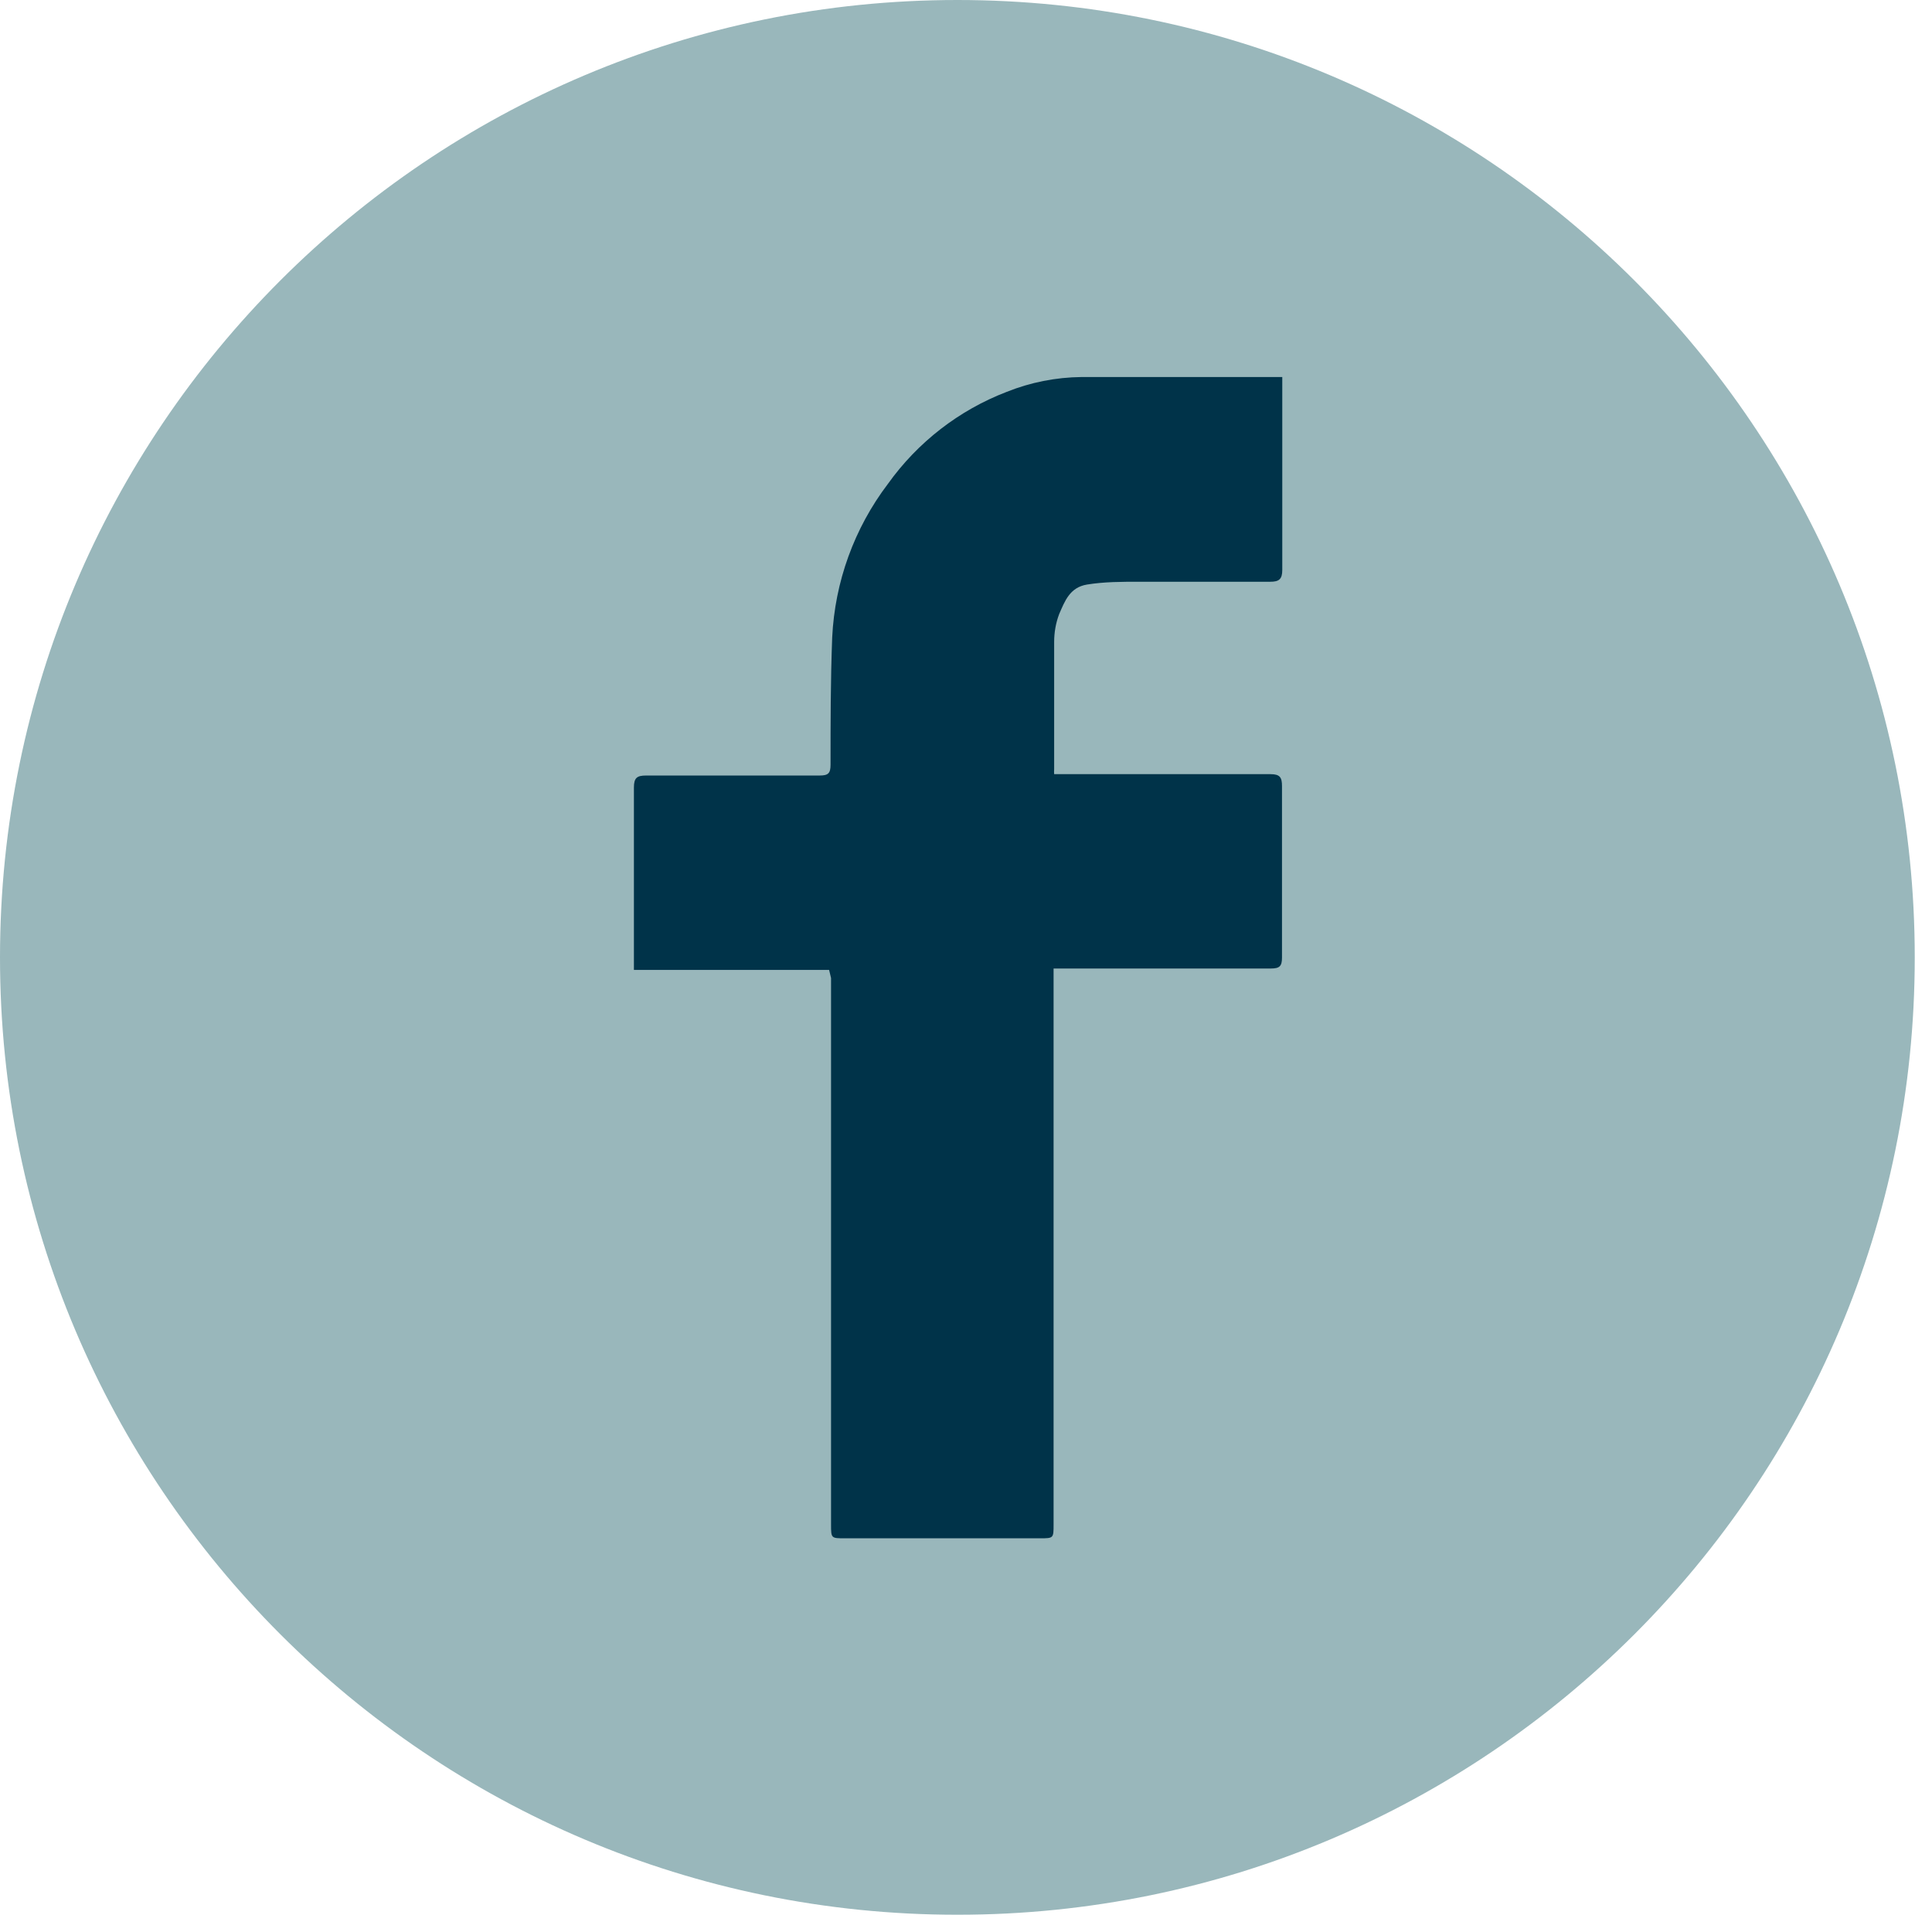
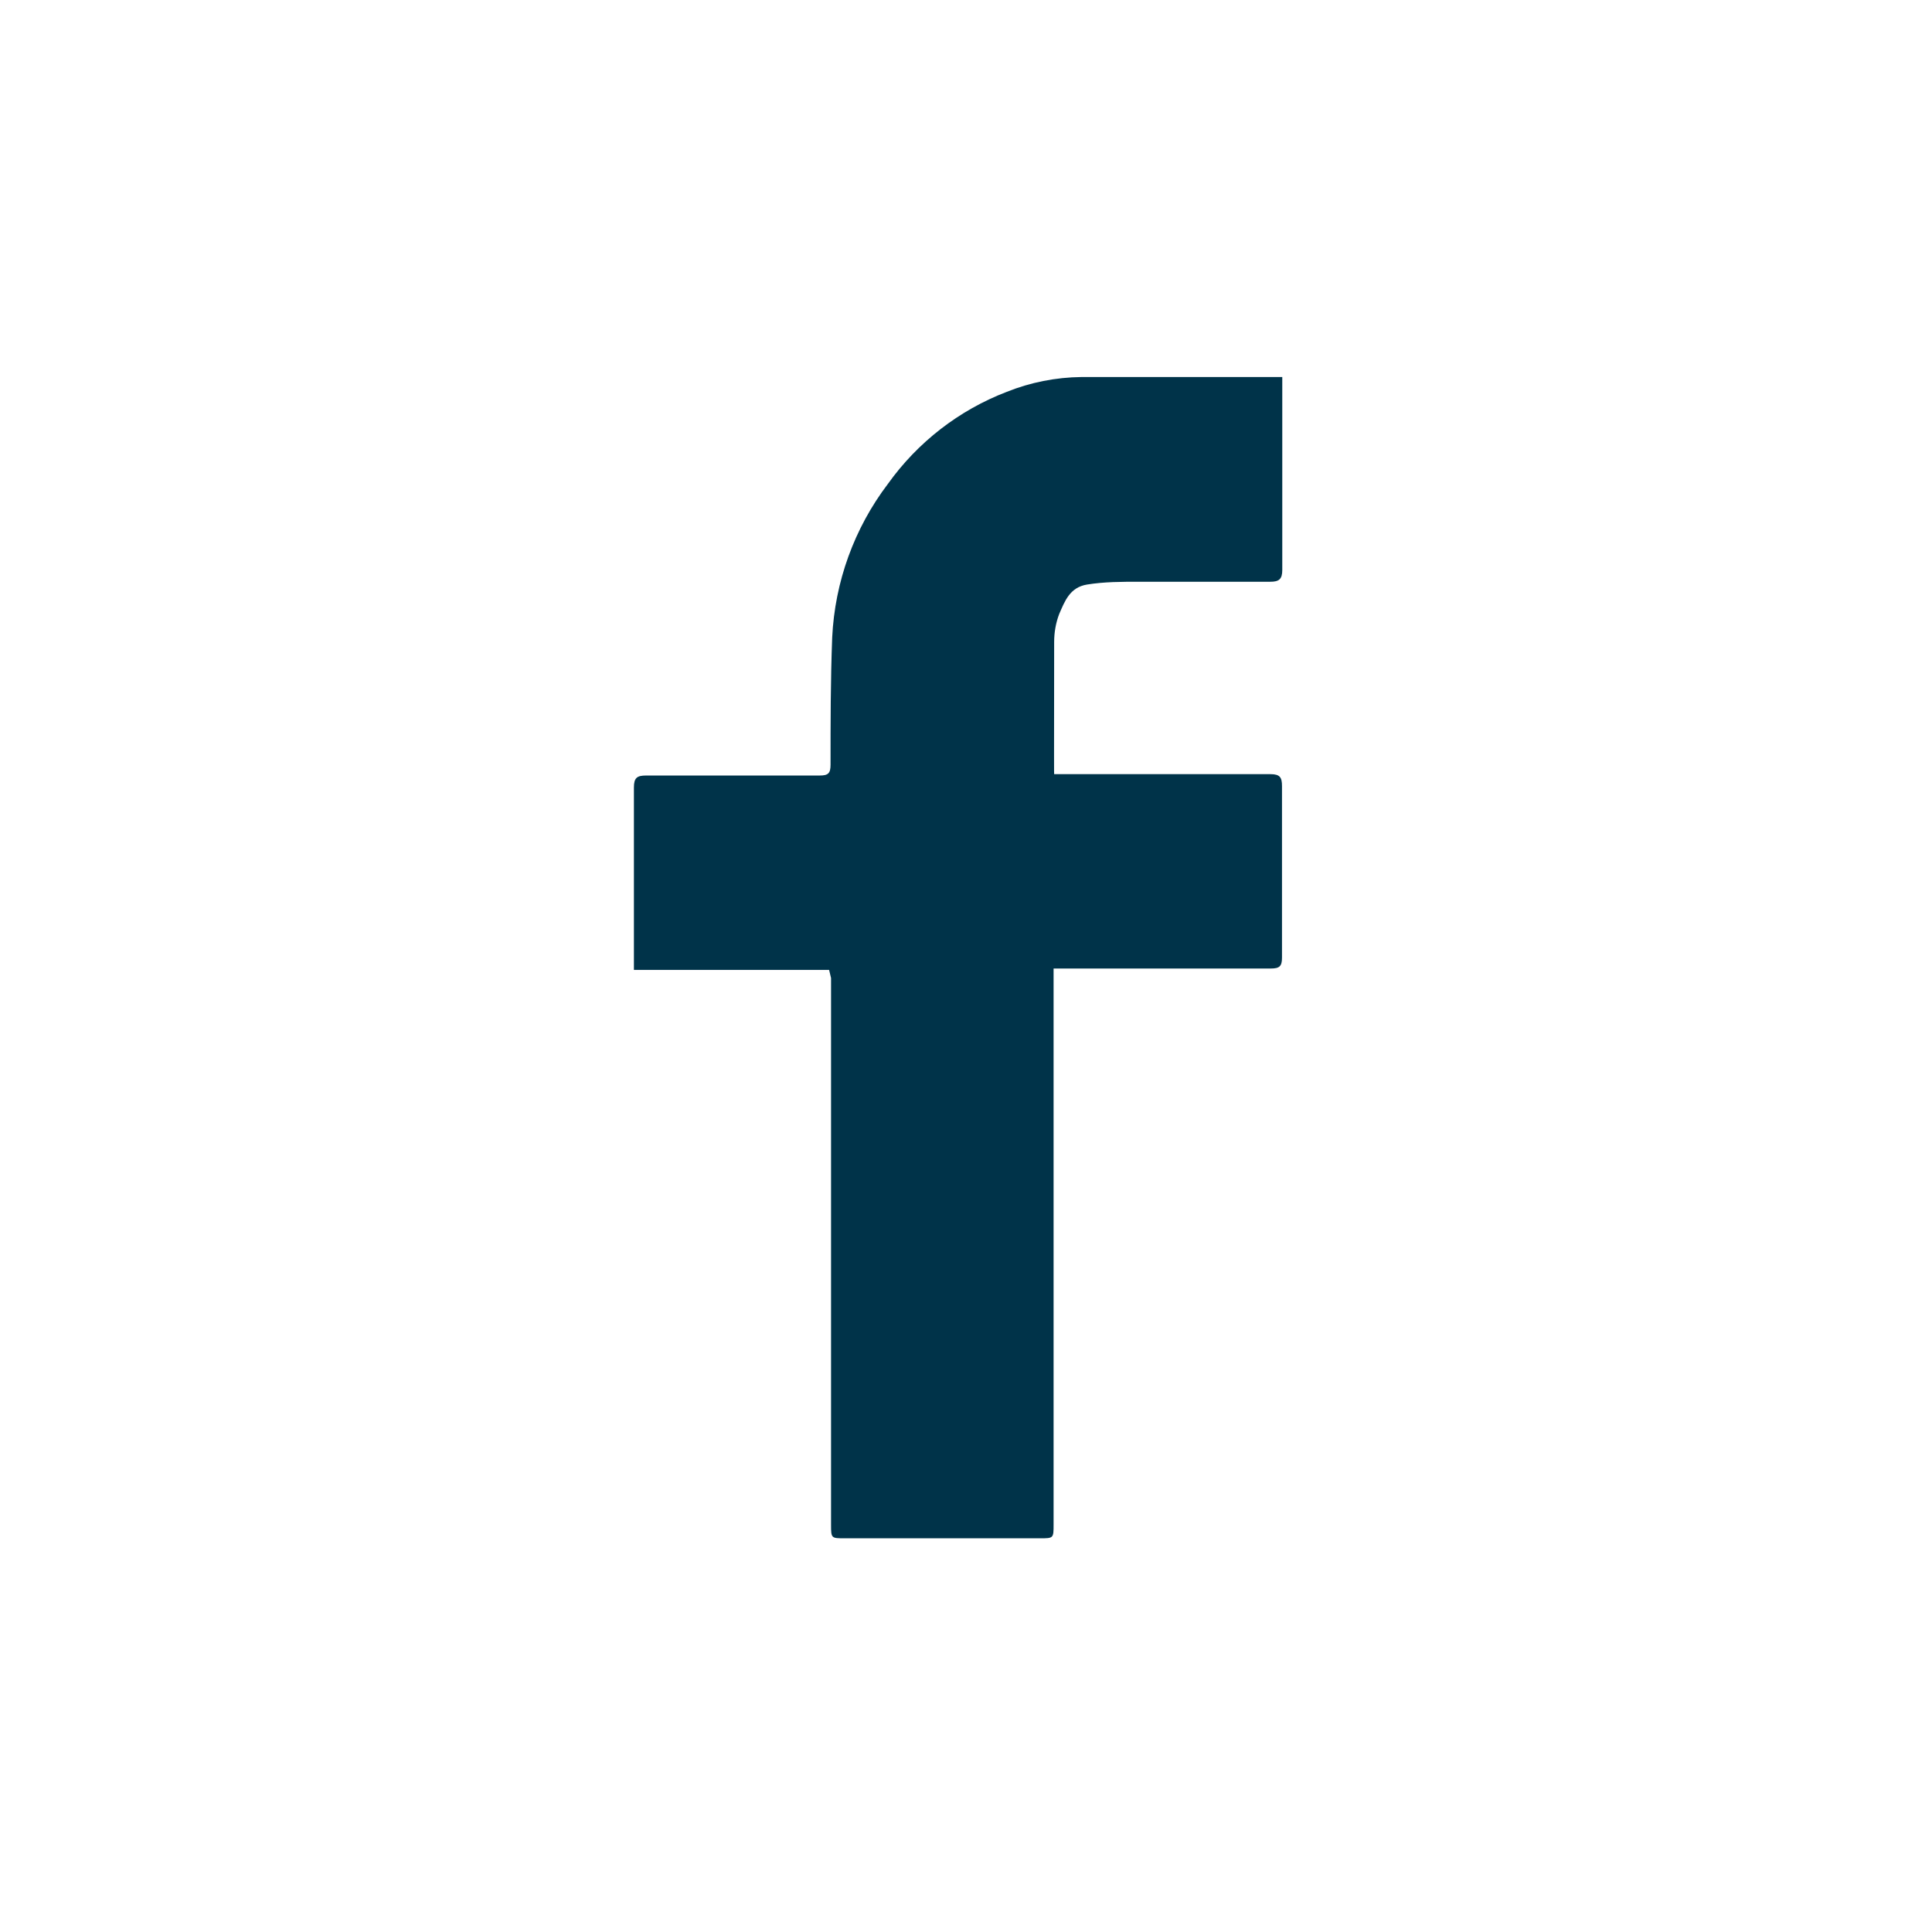
<svg xmlns="http://www.w3.org/2000/svg" width="27" height="27" viewBox="0 0 27 27" fill="none">
-   <path d="M13.38 26.759C20.769 26.759 26.759 20.769 26.759 13.38C26.759 5.99 20.769 0 13.38 0C5.99 0 0 5.99 0 13.38C0 20.769 5.99 26.759 13.38 26.759Z" fill="#99B7BB" />
-   <path d="M11.587 13.555H8.859C8.859 13.469 8.859 13.395 8.859 13.317C8.859 12.538 8.859 11.758 8.859 11.006C8.859 10.87 8.902 10.838 9.03 10.838C9.837 10.838 10.644 10.838 11.454 10.838C11.575 10.838 11.607 10.807 11.607 10.686C11.607 10.094 11.607 9.517 11.63 8.909C11.667 8.131 11.938 7.382 12.409 6.762C12.825 6.18 13.402 5.732 14.07 5.476C14.402 5.343 14.756 5.273 15.114 5.269H17.842H17.92C17.92 5.308 17.92 5.343 17.92 5.378C17.92 6.239 17.92 7.105 17.92 7.966C17.92 8.095 17.873 8.13 17.753 8.13C17.141 8.13 16.529 8.13 15.921 8.13C15.675 8.13 15.434 8.13 15.192 8.169C14.95 8.208 14.88 8.403 14.802 8.582C14.755 8.706 14.732 8.838 14.732 8.972C14.732 9.564 14.732 10.141 14.732 10.749C14.73 10.772 14.73 10.796 14.732 10.819H14.88C15.839 10.819 16.798 10.819 17.756 10.819C17.889 10.819 17.916 10.866 17.916 10.986C17.916 11.784 17.916 12.583 17.916 13.383C17.916 13.504 17.881 13.535 17.76 13.535H14.724C14.724 13.586 14.724 13.629 14.724 13.672V21.303C14.724 21.498 14.724 21.498 14.533 21.498H11.805C11.618 21.498 11.614 21.498 11.614 21.311C11.614 18.762 11.614 16.214 11.614 13.668L11.587 13.555Z" fill="#003349" />
+   <path d="M11.587 13.555H8.859C8.859 13.469 8.859 13.395 8.859 13.317C8.859 12.538 8.859 11.758 8.859 11.006C8.859 10.87 8.902 10.838 9.03 10.838C9.837 10.838 10.644 10.838 11.454 10.838C11.575 10.838 11.607 10.807 11.607 10.686C11.607 10.094 11.607 9.517 11.63 8.909C11.667 8.131 11.938 7.382 12.409 6.762C12.825 6.18 13.402 5.732 14.07 5.476C14.402 5.343 14.756 5.273 15.114 5.269H17.842H17.92C17.92 5.308 17.92 5.343 17.92 5.378C17.92 6.239 17.92 7.105 17.92 7.966C17.92 8.095 17.873 8.13 17.753 8.13C17.141 8.13 16.529 8.13 15.921 8.13C15.675 8.13 15.434 8.13 15.192 8.169C14.95 8.208 14.88 8.403 14.802 8.582C14.755 8.706 14.732 8.838 14.732 8.972C14.73 10.772 14.73 10.796 14.732 10.819H14.88C15.839 10.819 16.798 10.819 17.756 10.819C17.889 10.819 17.916 10.866 17.916 10.986C17.916 11.784 17.916 12.583 17.916 13.383C17.916 13.504 17.881 13.535 17.76 13.535H14.724C14.724 13.586 14.724 13.629 14.724 13.672V21.303C14.724 21.498 14.724 21.498 14.533 21.498H11.805C11.618 21.498 11.614 21.498 11.614 21.311C11.614 18.762 11.614 16.214 11.614 13.668L11.587 13.555Z" fill="#003349" />
</svg>